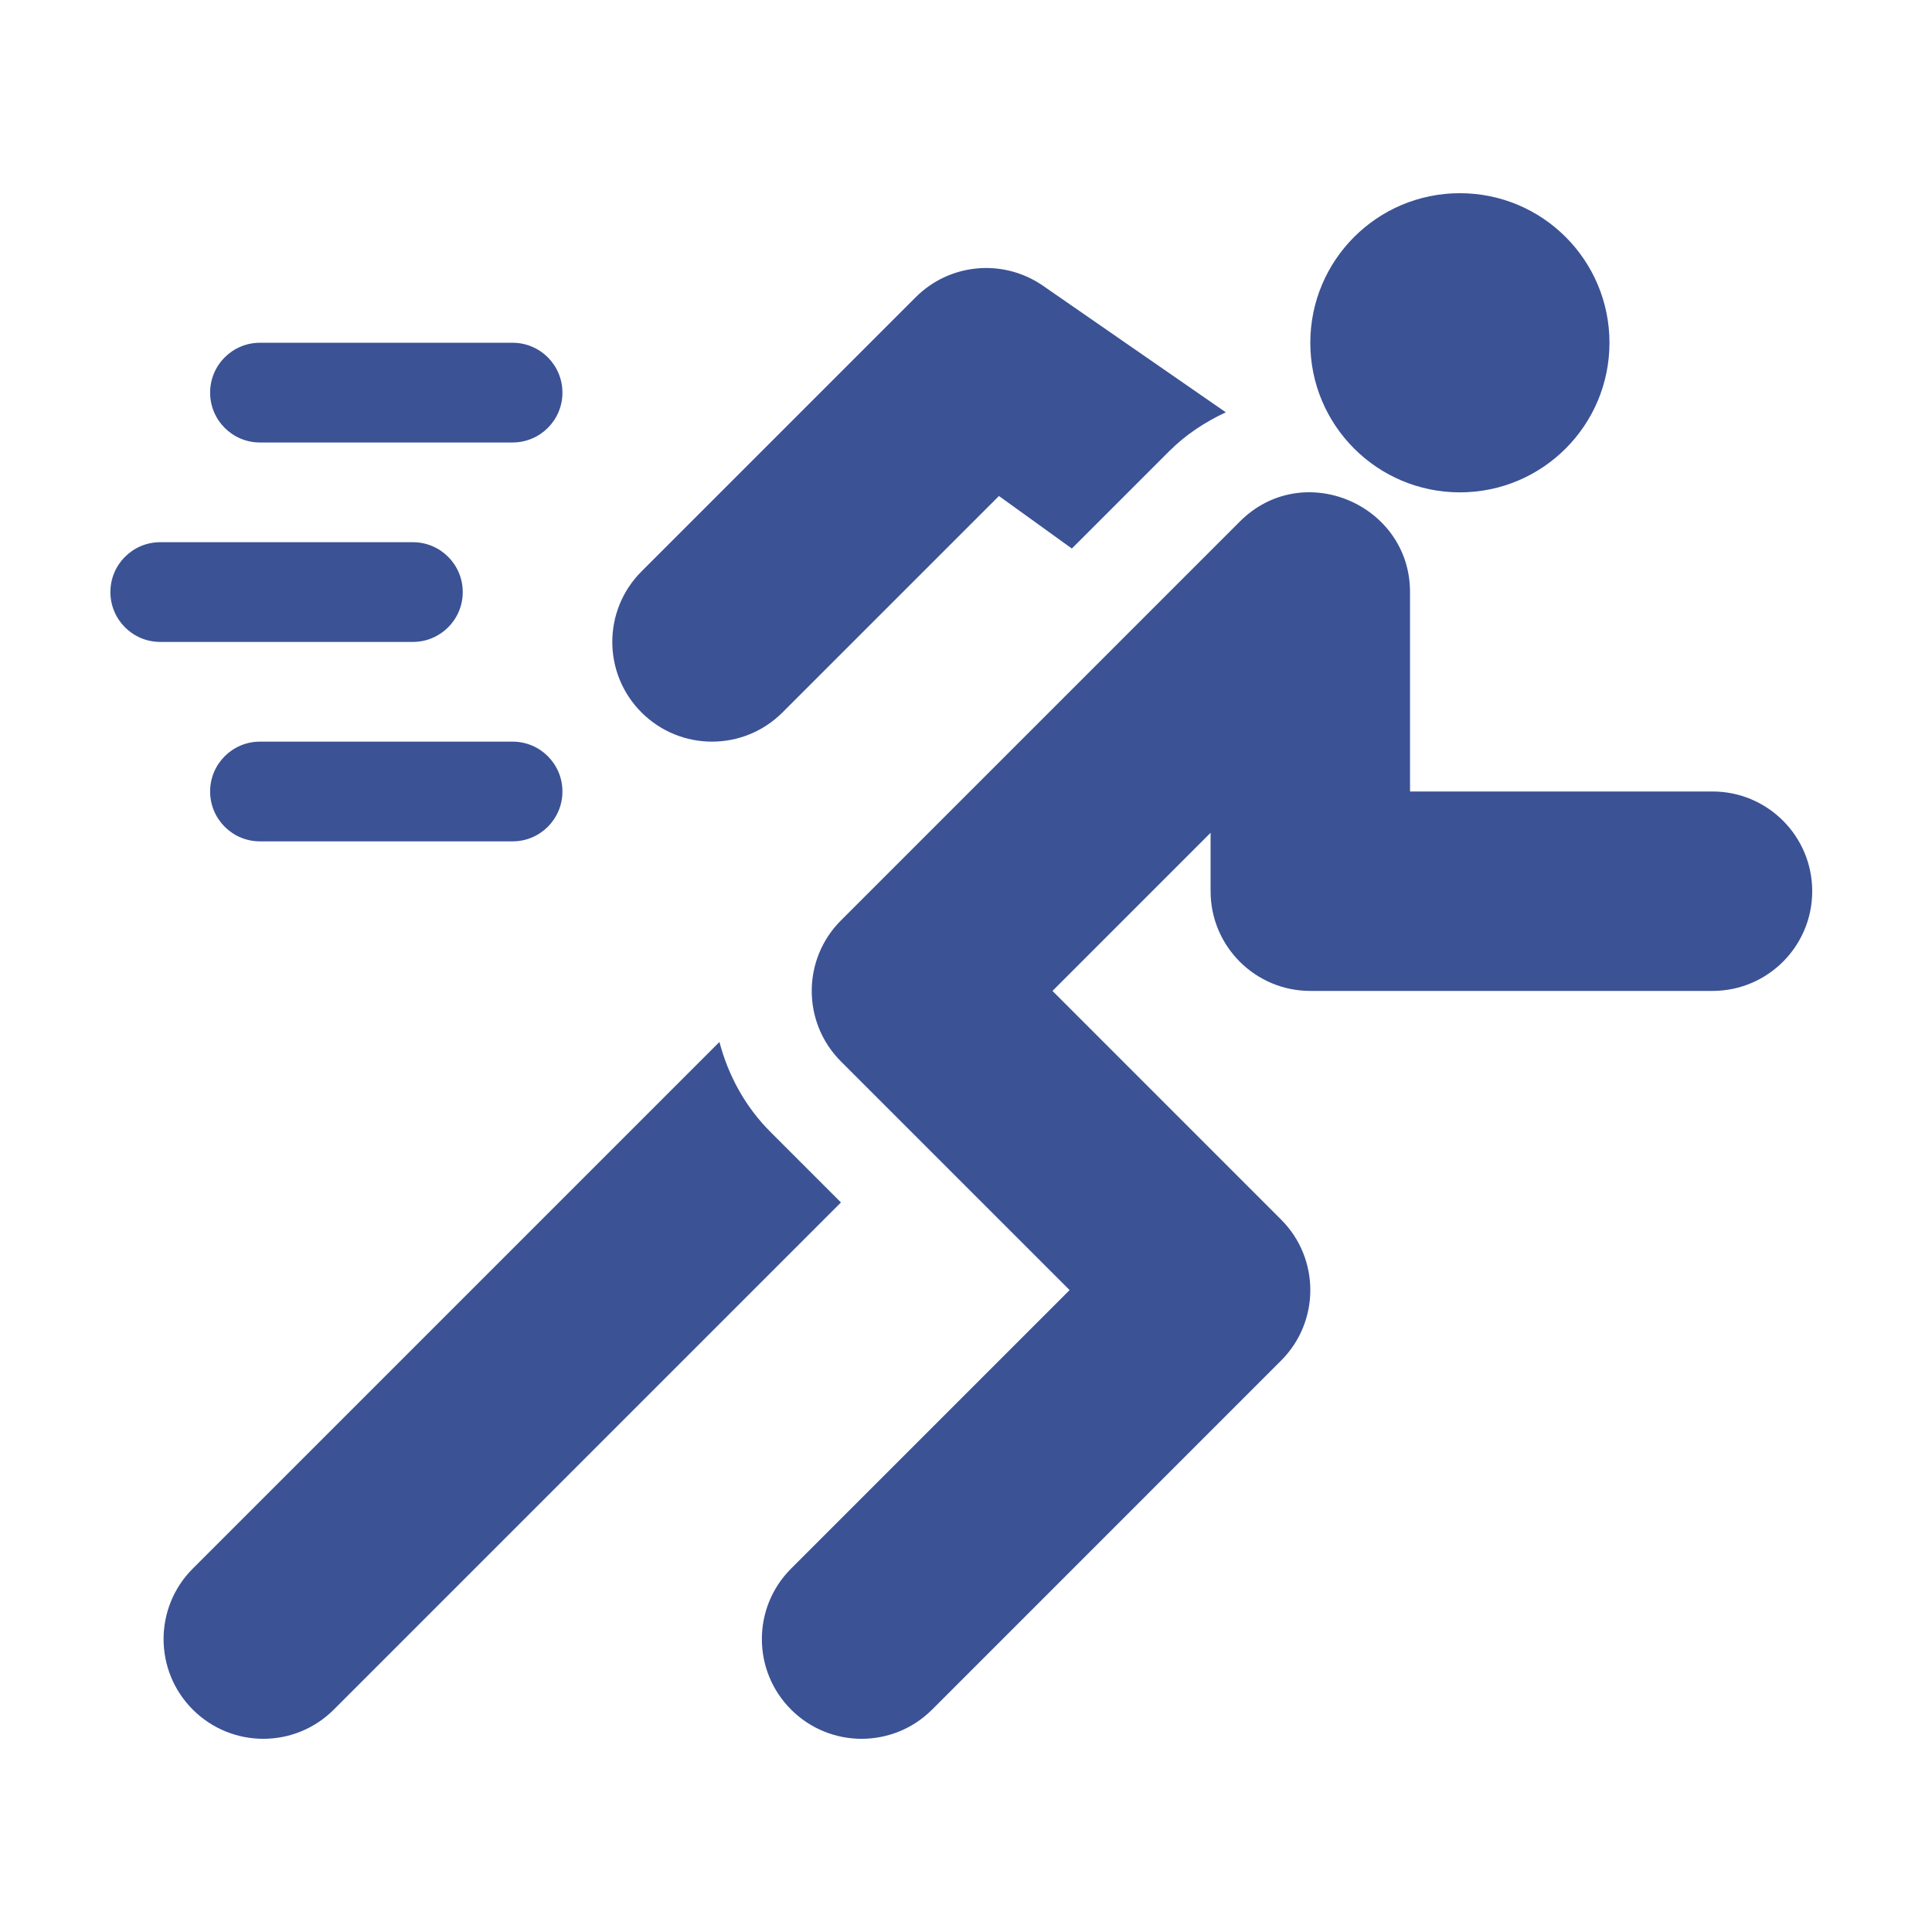
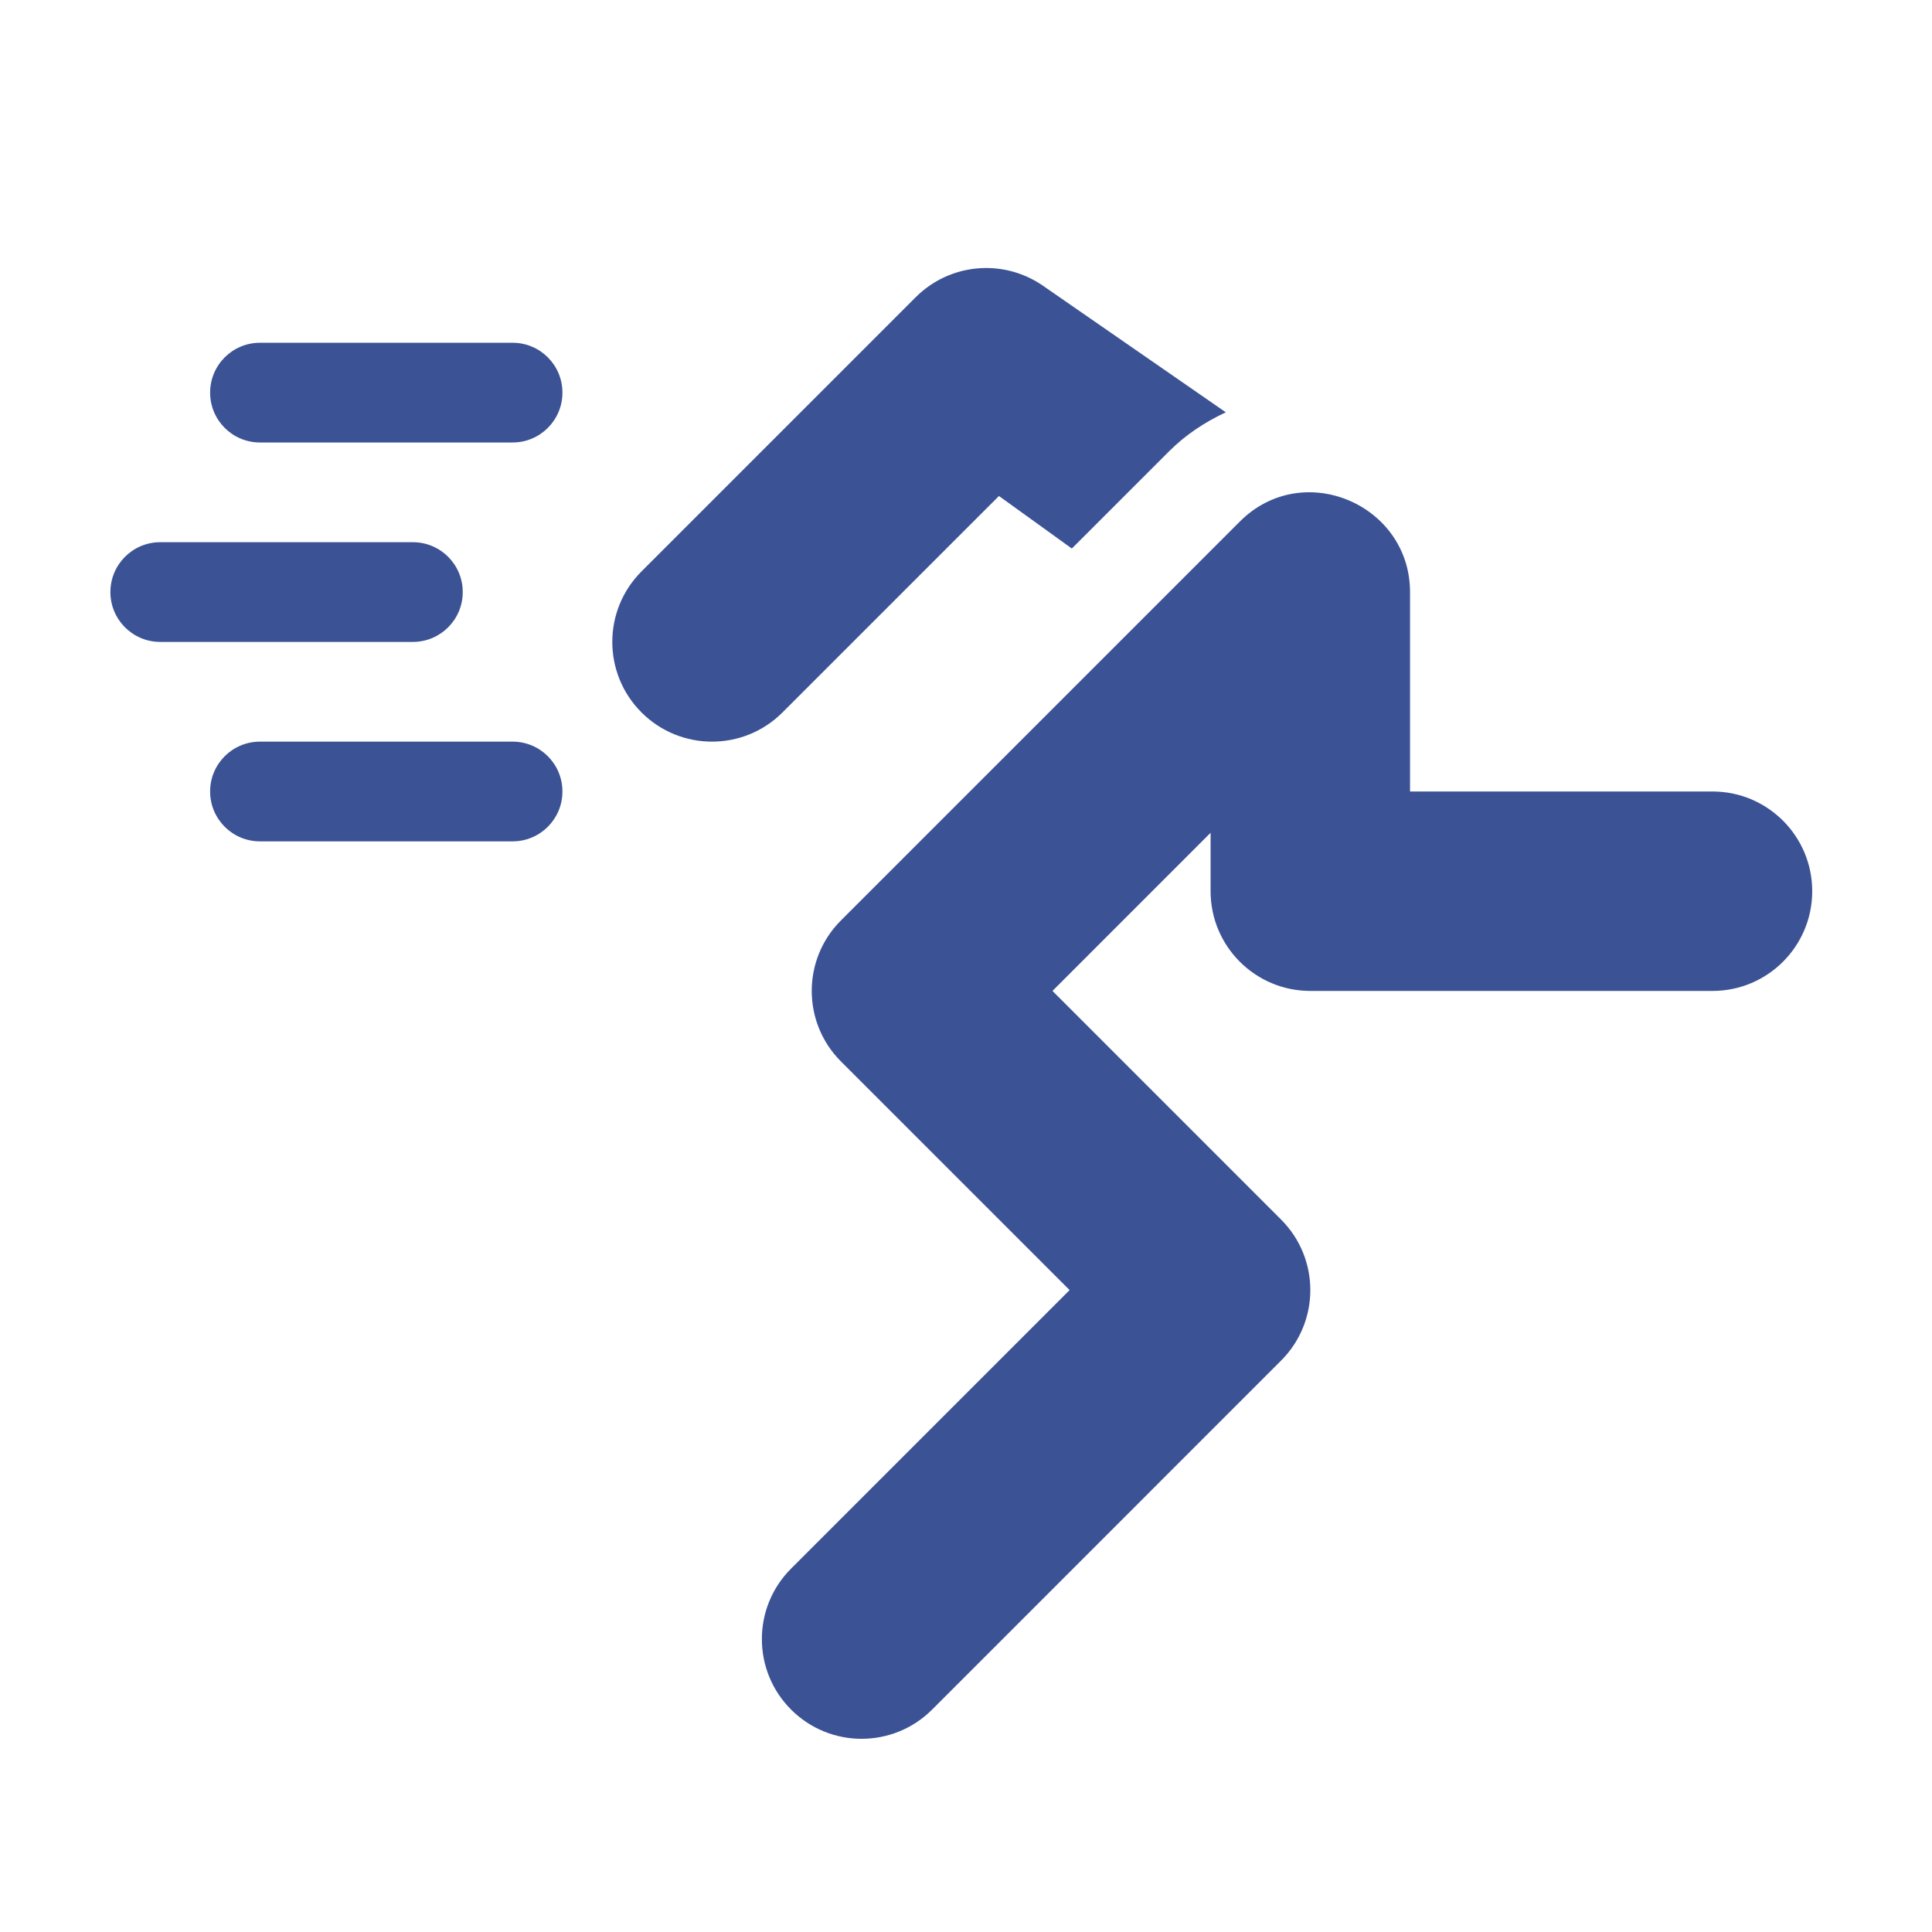
<svg xmlns="http://www.w3.org/2000/svg" width="70" height="70" viewBox="0 0 70 70" fill="none">
  <path d="M18.572 12.419H9.419C8.421 12.419 7.613 13.227 7.613 14.226C7.613 15.224 8.421 16.032 9.419 16.032H18.572C19.57 16.032 20.378 15.224 20.378 14.226C20.378 13.227 19.57 12.419 18.572 12.419ZM18.572 26.871H9.419C8.421 26.871 7.613 27.679 7.613 28.677C7.613 29.676 8.421 30.484 9.419 30.484H18.572C19.57 30.484 20.378 29.676 20.378 28.677C20.378 27.679 19.57 26.871 18.572 26.871ZM14.959 19.645H5.806C4.808 19.645 4 20.453 4 21.452C4 22.45 4.808 23.258 5.806 23.258H14.959C15.958 23.258 16.766 22.45 16.766 21.452C16.766 20.453 15.958 19.645 14.959 19.645ZM62.047 28.677H51.088V21.452C51.088 18.279 47.207 16.608 44.92 18.898L30.469 33.349C29.058 34.76 29.058 37.046 30.469 38.458L38.754 46.742L28.663 56.833C27.251 58.244 27.251 60.53 28.663 61.942C30.074 63.353 32.36 63.353 33.772 61.942L46.417 49.296C47.828 47.885 47.828 45.599 46.417 44.188L38.133 35.903L43.862 30.173V32.29C43.862 34.285 45.48 35.903 47.475 35.903H62.047C64.043 35.903 65.66 34.285 65.66 32.29C65.66 30.295 64.043 28.677 62.047 28.677ZM37.737 10.317C36.301 9.362 34.396 9.551 33.179 10.768L23.243 20.704C21.832 22.115 21.832 24.401 23.243 25.813C24.655 27.224 26.941 27.224 28.352 25.812L36.194 17.971L38.835 19.874L42.365 16.345C42.955 15.754 43.651 15.296 44.413 14.938L37.737 10.317Z" fill="#3B5295" />
-   <path d="M27.915 41.012C26.999 40.097 26.388 38.97 26.066 37.752L6.985 56.833C5.574 58.244 5.574 60.53 6.985 61.942C8.397 63.353 10.683 63.353 12.094 61.942L30.469 43.567L27.915 41.012Z" fill="#3B5295" />
-   <path d="M52.895 17.839C55.888 17.839 58.314 15.412 58.314 12.419C58.314 9.426 55.888 7 52.895 7C49.901 7 47.475 9.426 47.475 12.419C47.475 15.412 49.901 17.839 52.895 17.839Z" fill="#3B5295" />
</svg>